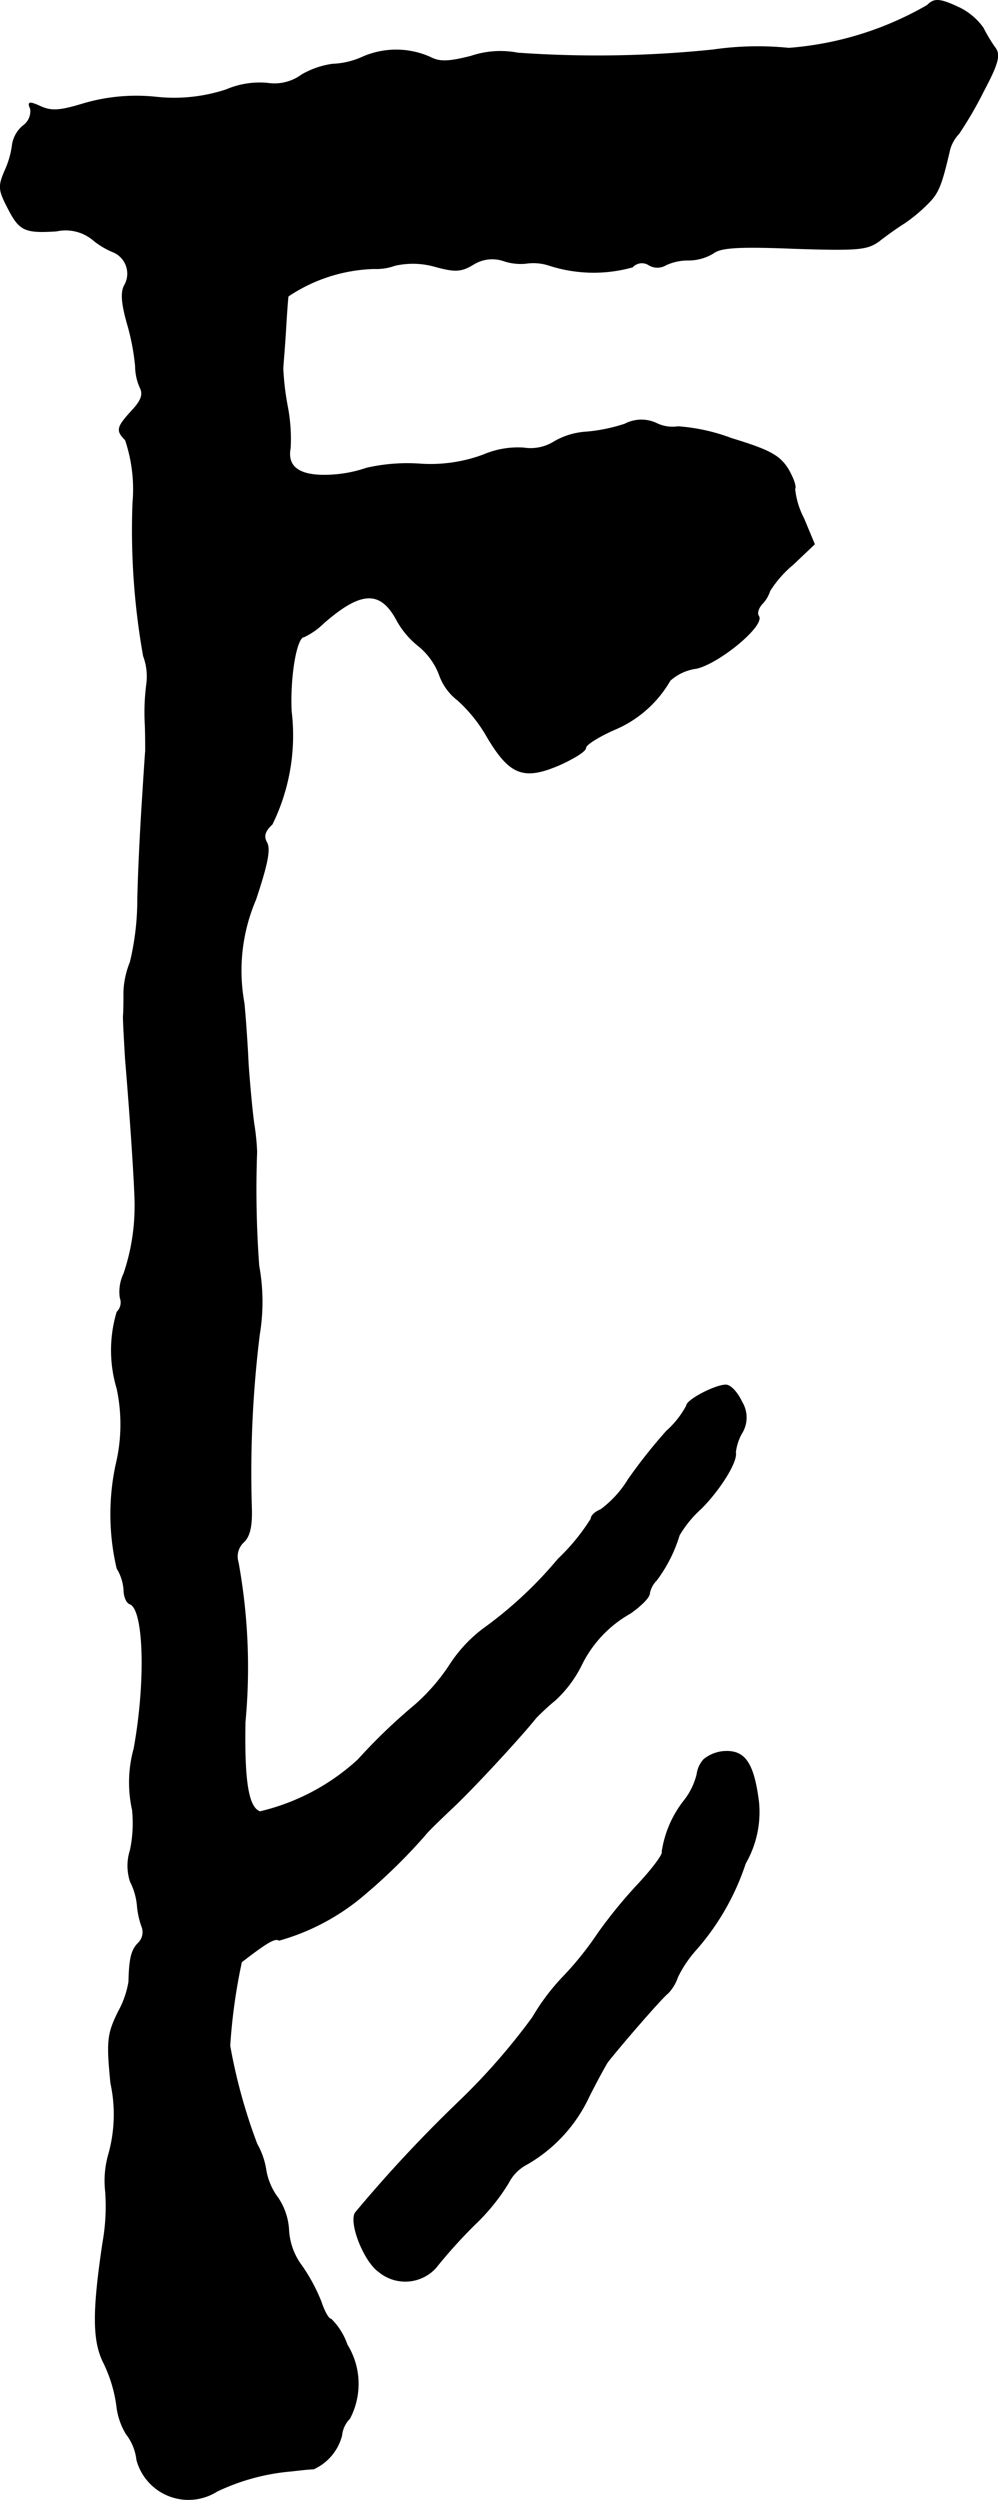
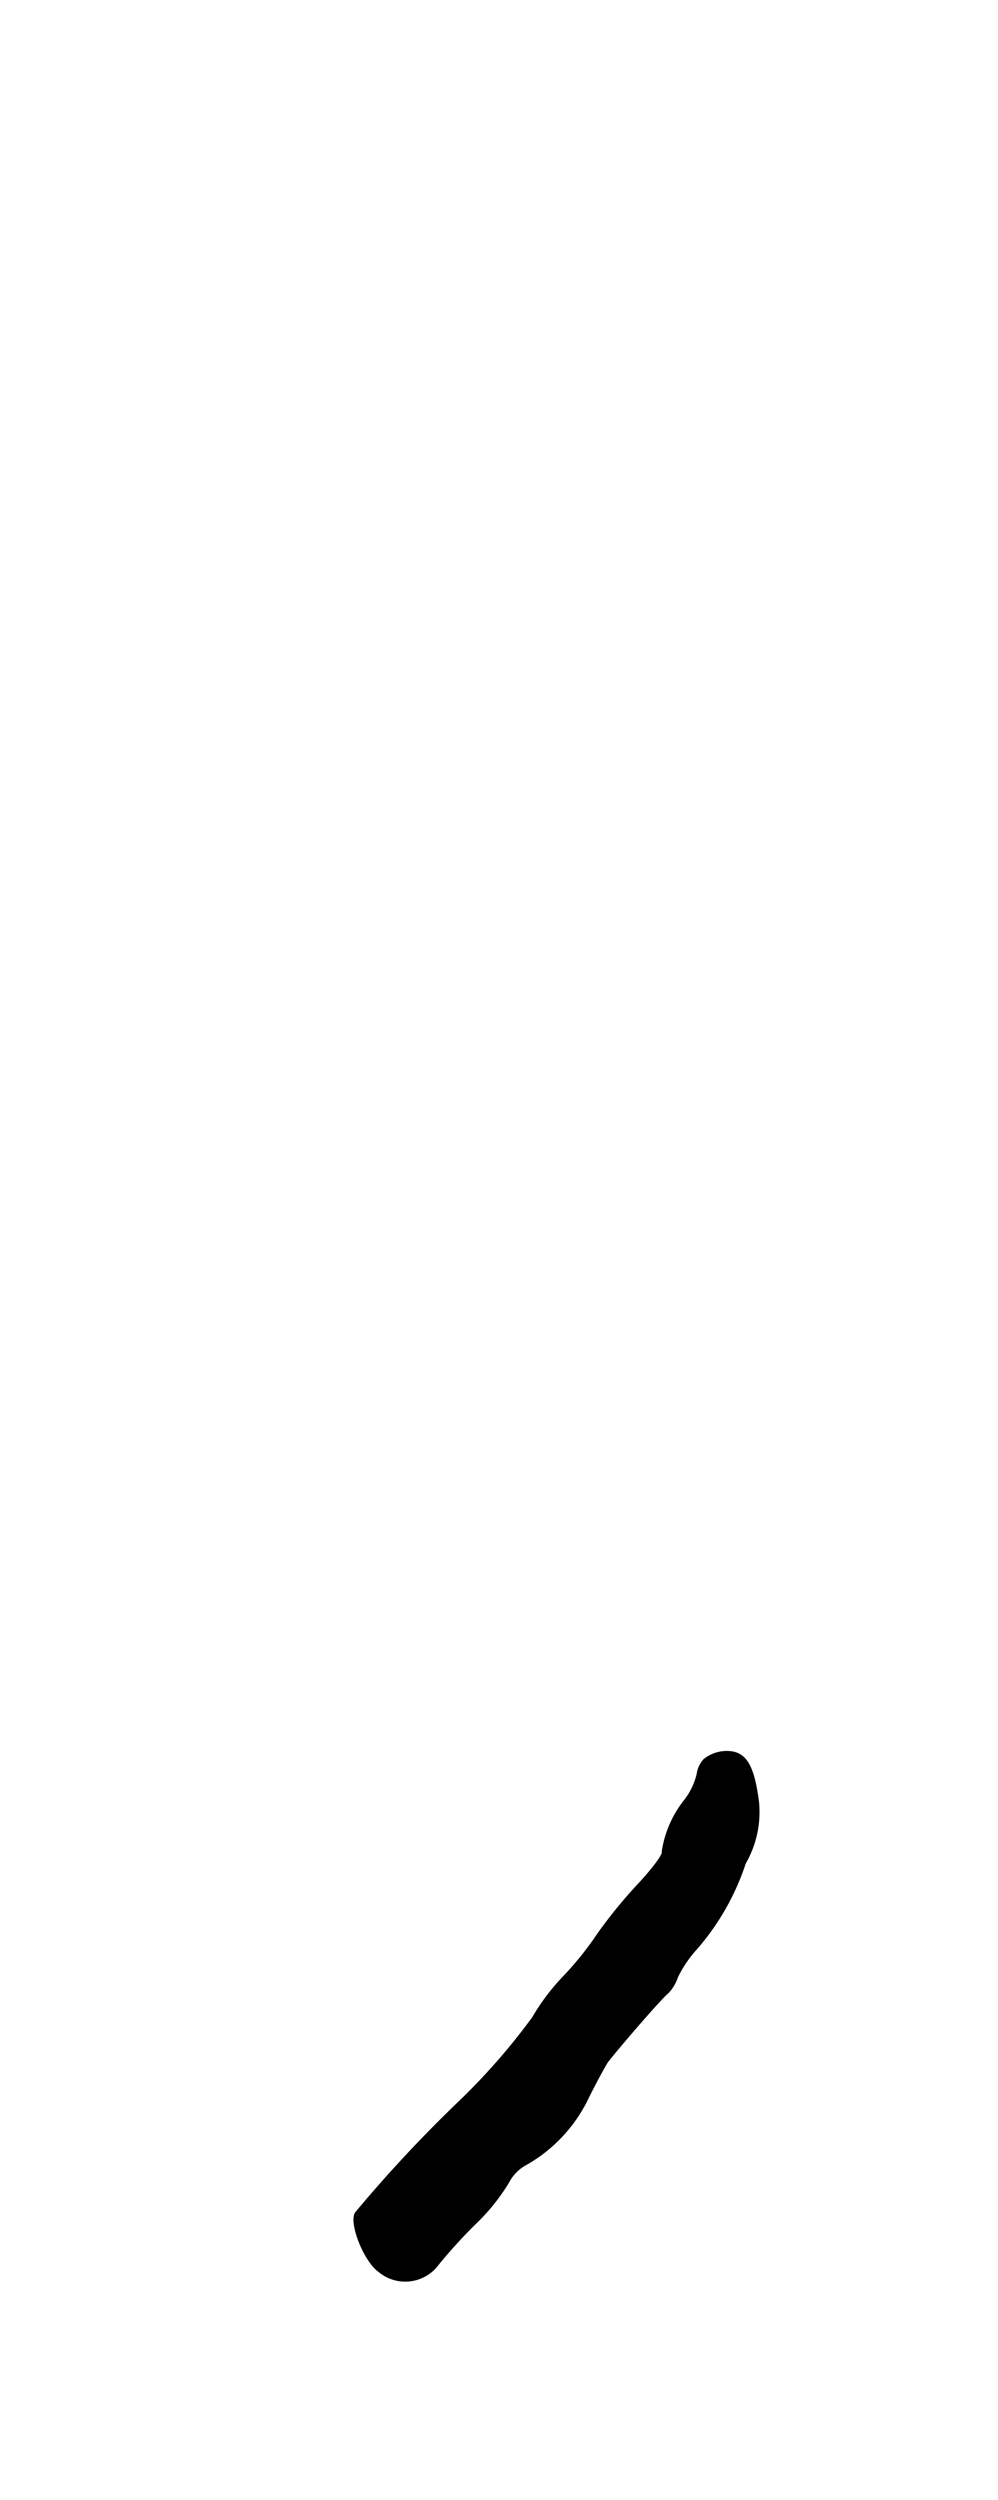
<svg xmlns="http://www.w3.org/2000/svg" version="1.1" width="4.019mm" height="10.065mm" viewBox="0 0 11.392 28.531">
  <defs>
    <style type="text/css">
      .a {
        stroke: #000;
        stroke-linecap: round;
        stroke-linejoin: round;
        stroke-width: 0.01px;
      }
    </style>
  </defs>
-   <path class="a" d="M10.586.061A3.721,3.721,0,0,1,9.005.551,3.555,3.555,0,0,0,8.139.57,12.88,12.88,0,0,1,5.91.606a1.049,1.049,0,0,0-.533.036c-.26.067-.363.067-.466.012A.954.954,0,0,0,4.147.648.911.911,0,0,1,3.796.733a.967.967,0,0,0-.351.121.524.524,0,0,1-.388.097.965.965,0,0,0-.472.073,1.897,1.897,0,0,1-.806.085A2.137,2.137,0,0,0,.943,1.187c-.26.079-.357.085-.478.03C.331,1.157.313,1.163.349,1.242a.204.204,0,0,1-.085.194.355.355,0,0,0-.121.206,1.012,1.012,0,0,1-.085.303c-.079.182-.073.224.03.424.133.26.188.291.557.267a.491.491,0,0,1,.412.097.882.882,0,0,0,.242.145.269.269,0,0,1,.134.357l-.013.025c-.042.079-.03.212.036.442a2.615,2.615,0,0,1,.091.478.601.601,0,0,0,.055.248c.036.073.012.145-.097.26-.17.188-.182.224-.073.333a1.768,1.768,0,0,1,.085.721,8.199,8.199,0,0,0,.121,1.744.668.668,0,0,1,.036.327,2.484,2.484,0,0,0-.018.424c.006.115.006.267.006.333-.006.067-.024.351-.042.636s-.042.757-.048,1.06a3.05,3.05,0,0,1-.085.715,1.003,1.003,0,0,0-.073.333c0,.091,0,.218-.006.285,0,.067.012.285.024.485.067.8.115,1.581.109,1.696a2.392,2.392,0,0,1-.127.757.477.477,0,0,0-.042.273.153.153,0,0,1-.036.164,1.52,1.52,0,0,0,0,.872,1.959,1.959,0,0,1-.012.872,2.707,2.707,0,0,0,.012,1.181.543.543,0,0,1,.079.248c0,.073.03.145.067.157.164.055.188.884.048,1.654a1.443,1.443,0,0,0-.018.697,1.501,1.501,0,0,1-.024.46.579.579,0,0,0,0,.357.77.77,0,0,1,.079.267.935.935,0,0,0,.055.254.174.174,0,0,1-.042.182c-.079.079-.103.176-.109.442a1.068,1.068,0,0,1-.121.345c-.121.248-.133.327-.085.812a1.687,1.687,0,0,1-.024.812,1.09,1.09,0,0,0-.036.424,2.341,2.341,0,0,1-.03.581c-.121.806-.115,1.133.012,1.381a1.607,1.607,0,0,1,.145.478.785.785,0,0,0,.109.327.592.592,0,0,1,.121.297.61.61,0,0,0,.915.357,2.448,2.448,0,0,1,.848-.23c.103-.012.212-.024.254-.024a.579.579,0,0,0,.321-.382.32.32,0,0,1,.091-.194.85.85,0,0,0-.03-.842.759.759,0,0,0-.182-.291c-.03,0-.079-.091-.115-.2a2.034,2.034,0,0,0-.218-.406.749.749,0,0,1-.151-.406.725.725,0,0,0-.121-.369.731.731,0,0,1-.139-.321.869.869,0,0,0-.103-.297,6.295,6.295,0,0,1-.309-1.121,6.498,6.498,0,0,1,.133-.957c.291-.224.382-.279.43-.248a2.567,2.567,0,0,0,.987-.533,6.377,6.377,0,0,0,.672-.66c.036-.048.176-.182.303-.303.212-.194.781-.806.969-1.042a2.81,2.81,0,0,1,.224-.206,1.375,1.375,0,0,0,.291-.388,1.364,1.364,0,0,1,.563-.6c.121-.085.218-.182.218-.224a.282.282,0,0,1,.079-.151,1.649,1.649,0,0,0,.261-.515,1.271,1.271,0,0,1,.248-.303c.218-.218.418-.539.394-.642a.589.589,0,0,1,.067-.212.34.34,0,0,0,.006-.363c-.048-.103-.127-.194-.182-.194-.121,0-.448.17-.448.236a1.053,1.053,0,0,1-.23.291,6.033,6.033,0,0,0-.436.551,1.206,1.206,0,0,1-.315.345c-.061.024-.109.067-.109.103a2.334,2.334,0,0,1-.376.46,4.657,4.657,0,0,1-.86.8,1.611,1.611,0,0,0-.376.406,2.243,2.243,0,0,1-.406.466,6.404,6.404,0,0,0-.642.618,2.499,2.499,0,0,1-1.121.594c-.133-.048-.182-.339-.17-1.024a6.691,6.691,0,0,0-.079-1.823.224.224,0,0,1,.061-.23c.073-.067.097-.188.091-.388A12.895,12.895,0,0,1,2.96,15.233a2.284,2.284,0,0,0-.006-.787,11.881,11.881,0,0,1-.024-1.302,2.624,2.624,0,0,0-.03-.303c-.018-.115-.048-.43-.067-.697-.012-.267-.036-.581-.048-.697a2.06,2.06,0,0,1,.133-1.181c.127-.382.17-.569.127-.648-.042-.073-.024-.133.061-.212a2.303,2.303,0,0,0,.218-1.29c-.018-.406.061-.848.145-.848A.833.833,0,0,0,3.693,7.111c.43-.376.654-.382.842-.024a.976.976,0,0,0,.236.279.784.784,0,0,1,.242.327.625.625,0,0,0,.212.297,1.69,1.69,0,0,1,.339.424c.26.436.418.491.836.309.157-.073.285-.151.285-.188s.145-.127.321-.206a1.321,1.321,0,0,0,.642-.563.559.559,0,0,1,.303-.139c.26-.061.775-.485.709-.594-.024-.03-.006-.091.036-.139a.372.372,0,0,0,.091-.151,1.28,1.28,0,0,1,.267-.303l.242-.23-.121-.291a.924.924,0,0,1-.103-.339c.018-.024-.018-.127-.079-.23-.097-.151-.206-.212-.642-.345A2.159,2.159,0,0,0,7.739,4.87a.414.414,0,0,1-.242-.036.403.403,0,0,0-.363.006,1.913,1.913,0,0,1-.442.091.828.828,0,0,0-.363.109.508.508,0,0,1-.351.073.999.999,0,0,0-.46.079,1.739,1.739,0,0,1-.739.103,2.098,2.098,0,0,0-.594.048,1.484,1.484,0,0,1-.412.079c-.345.018-.503-.085-.46-.309a1.968,1.968,0,0,0-.036-.491,3.073,3.073,0,0,1-.048-.412c0-.036.018-.224.03-.424s.024-.382.03-.406a1.851,1.851,0,0,1,.981-.315.622.622,0,0,0,.236-.036.921.921,0,0,1,.46.012c.224.061.297.061.436-.024a.406.406,0,0,1,.345-.042.61.61,0,0,0,.254.03.582.582,0,0,1,.273.024,1.647,1.647,0,0,0,.945.018.147.147,0,0,1,.188-.024.186.186,0,0,0,.194,0A.605.605,0,0,1,7.866,2.968a.546.546,0,0,0,.285-.085c.085-.061.303-.073.921-.048.733.024.83.012.963-.085.085-.067.212-.157.291-.206a1.834,1.834,0,0,0,.273-.23c.115-.115.151-.212.242-.606a.431.431,0,0,1,.103-.182,4.341,4.341,0,0,0,.285-.491c.164-.309.188-.406.133-.485a1.654,1.654,0,0,1-.139-.23A.727.727,0,0,0,10.955.091C10.725-.018,10.664-.018,10.586.061Z" />
  <path class="a" d="M8.036,20.079a.309.309,0,0,0-.079.17.79.79,0,0,1-.139.291,1.239,1.239,0,0,0-.26.594c.018.024-.109.194-.279.376a5.461,5.461,0,0,0-.454.557,3.663,3.663,0,0,1-.388.485,2.484,2.484,0,0,0-.357.472,7.336,7.336,0,0,1-.83.951,15.679,15.679,0,0,0-1.193,1.278c-.073.115.097.551.267.672a.471.471,0,0,0,.648-.042,5.735,5.735,0,0,1,.454-.503,2.302,2.302,0,0,0,.376-.466.497.497,0,0,1,.218-.218,1.734,1.734,0,0,0,.703-.769c.091-.182.188-.357.212-.394.157-.2.624-.739.69-.787a.485.485,0,0,0,.109-.182,1.36,1.36,0,0,1,.218-.321A2.838,2.838,0,0,0,8.508,21.266a1.173,1.173,0,0,0,.151-.703c-.055-.43-.151-.575-.363-.575A.414.414,0,0,0,8.036,20.079Z" />
</svg>